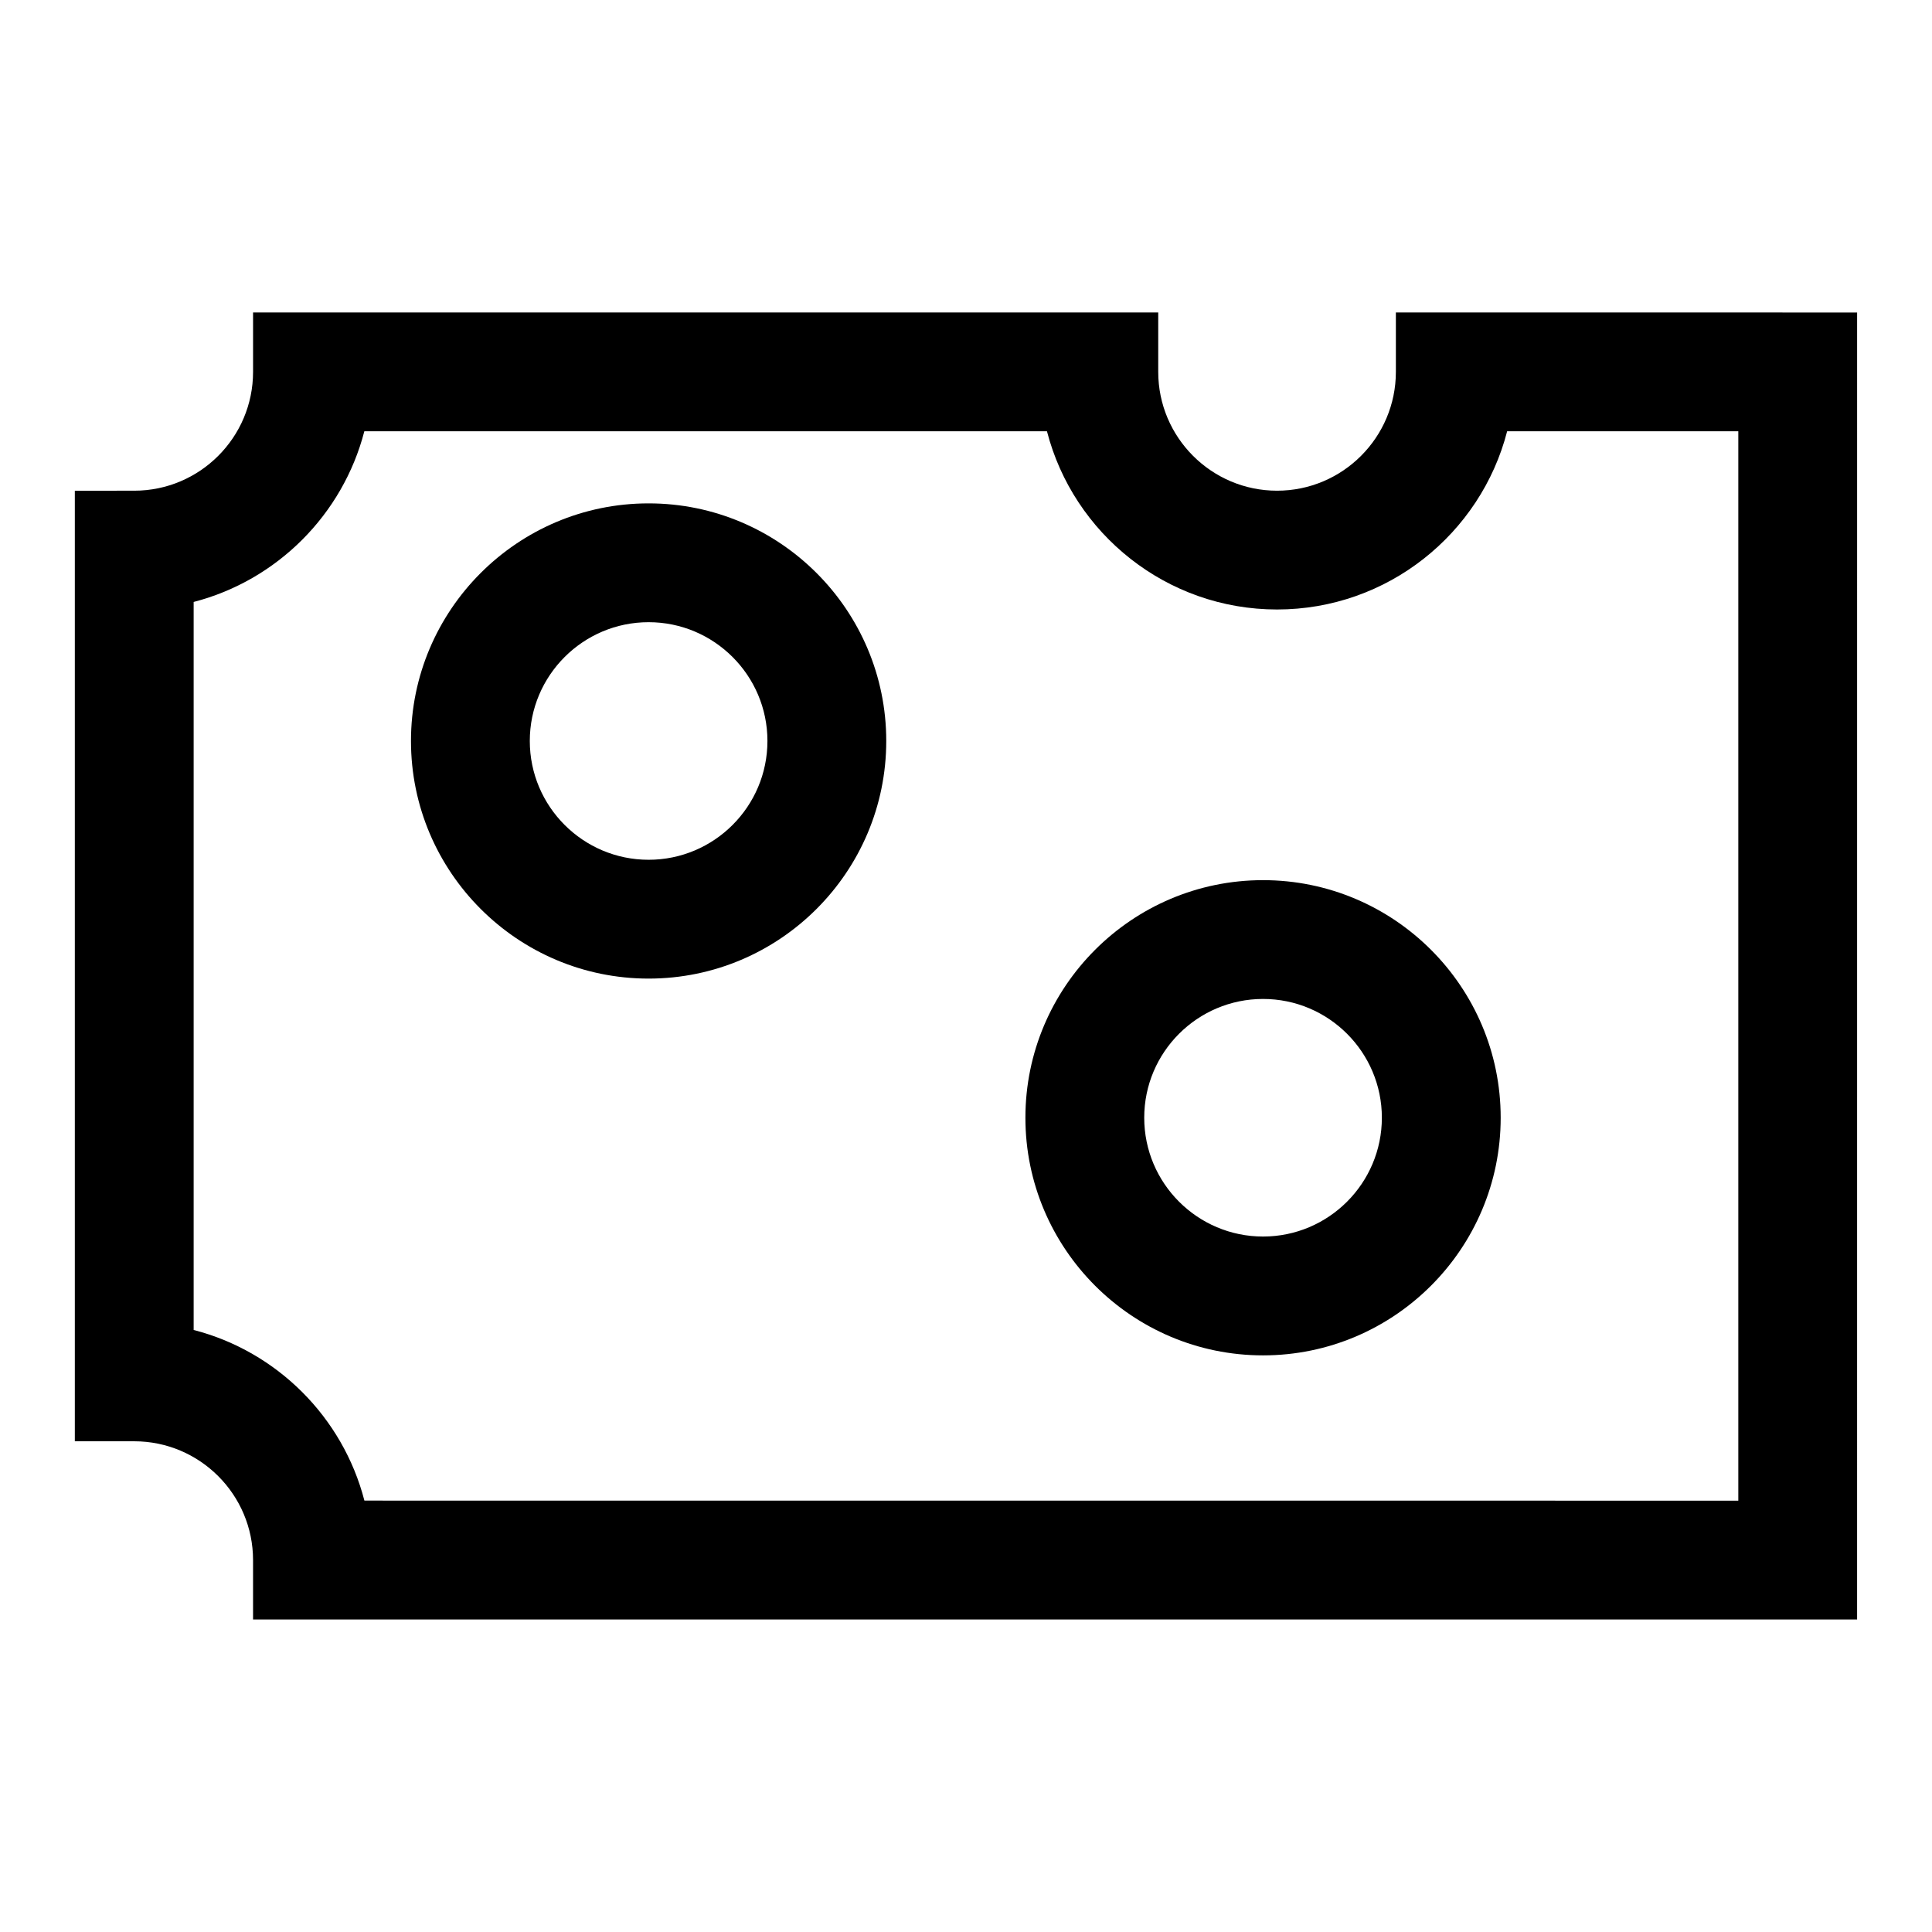
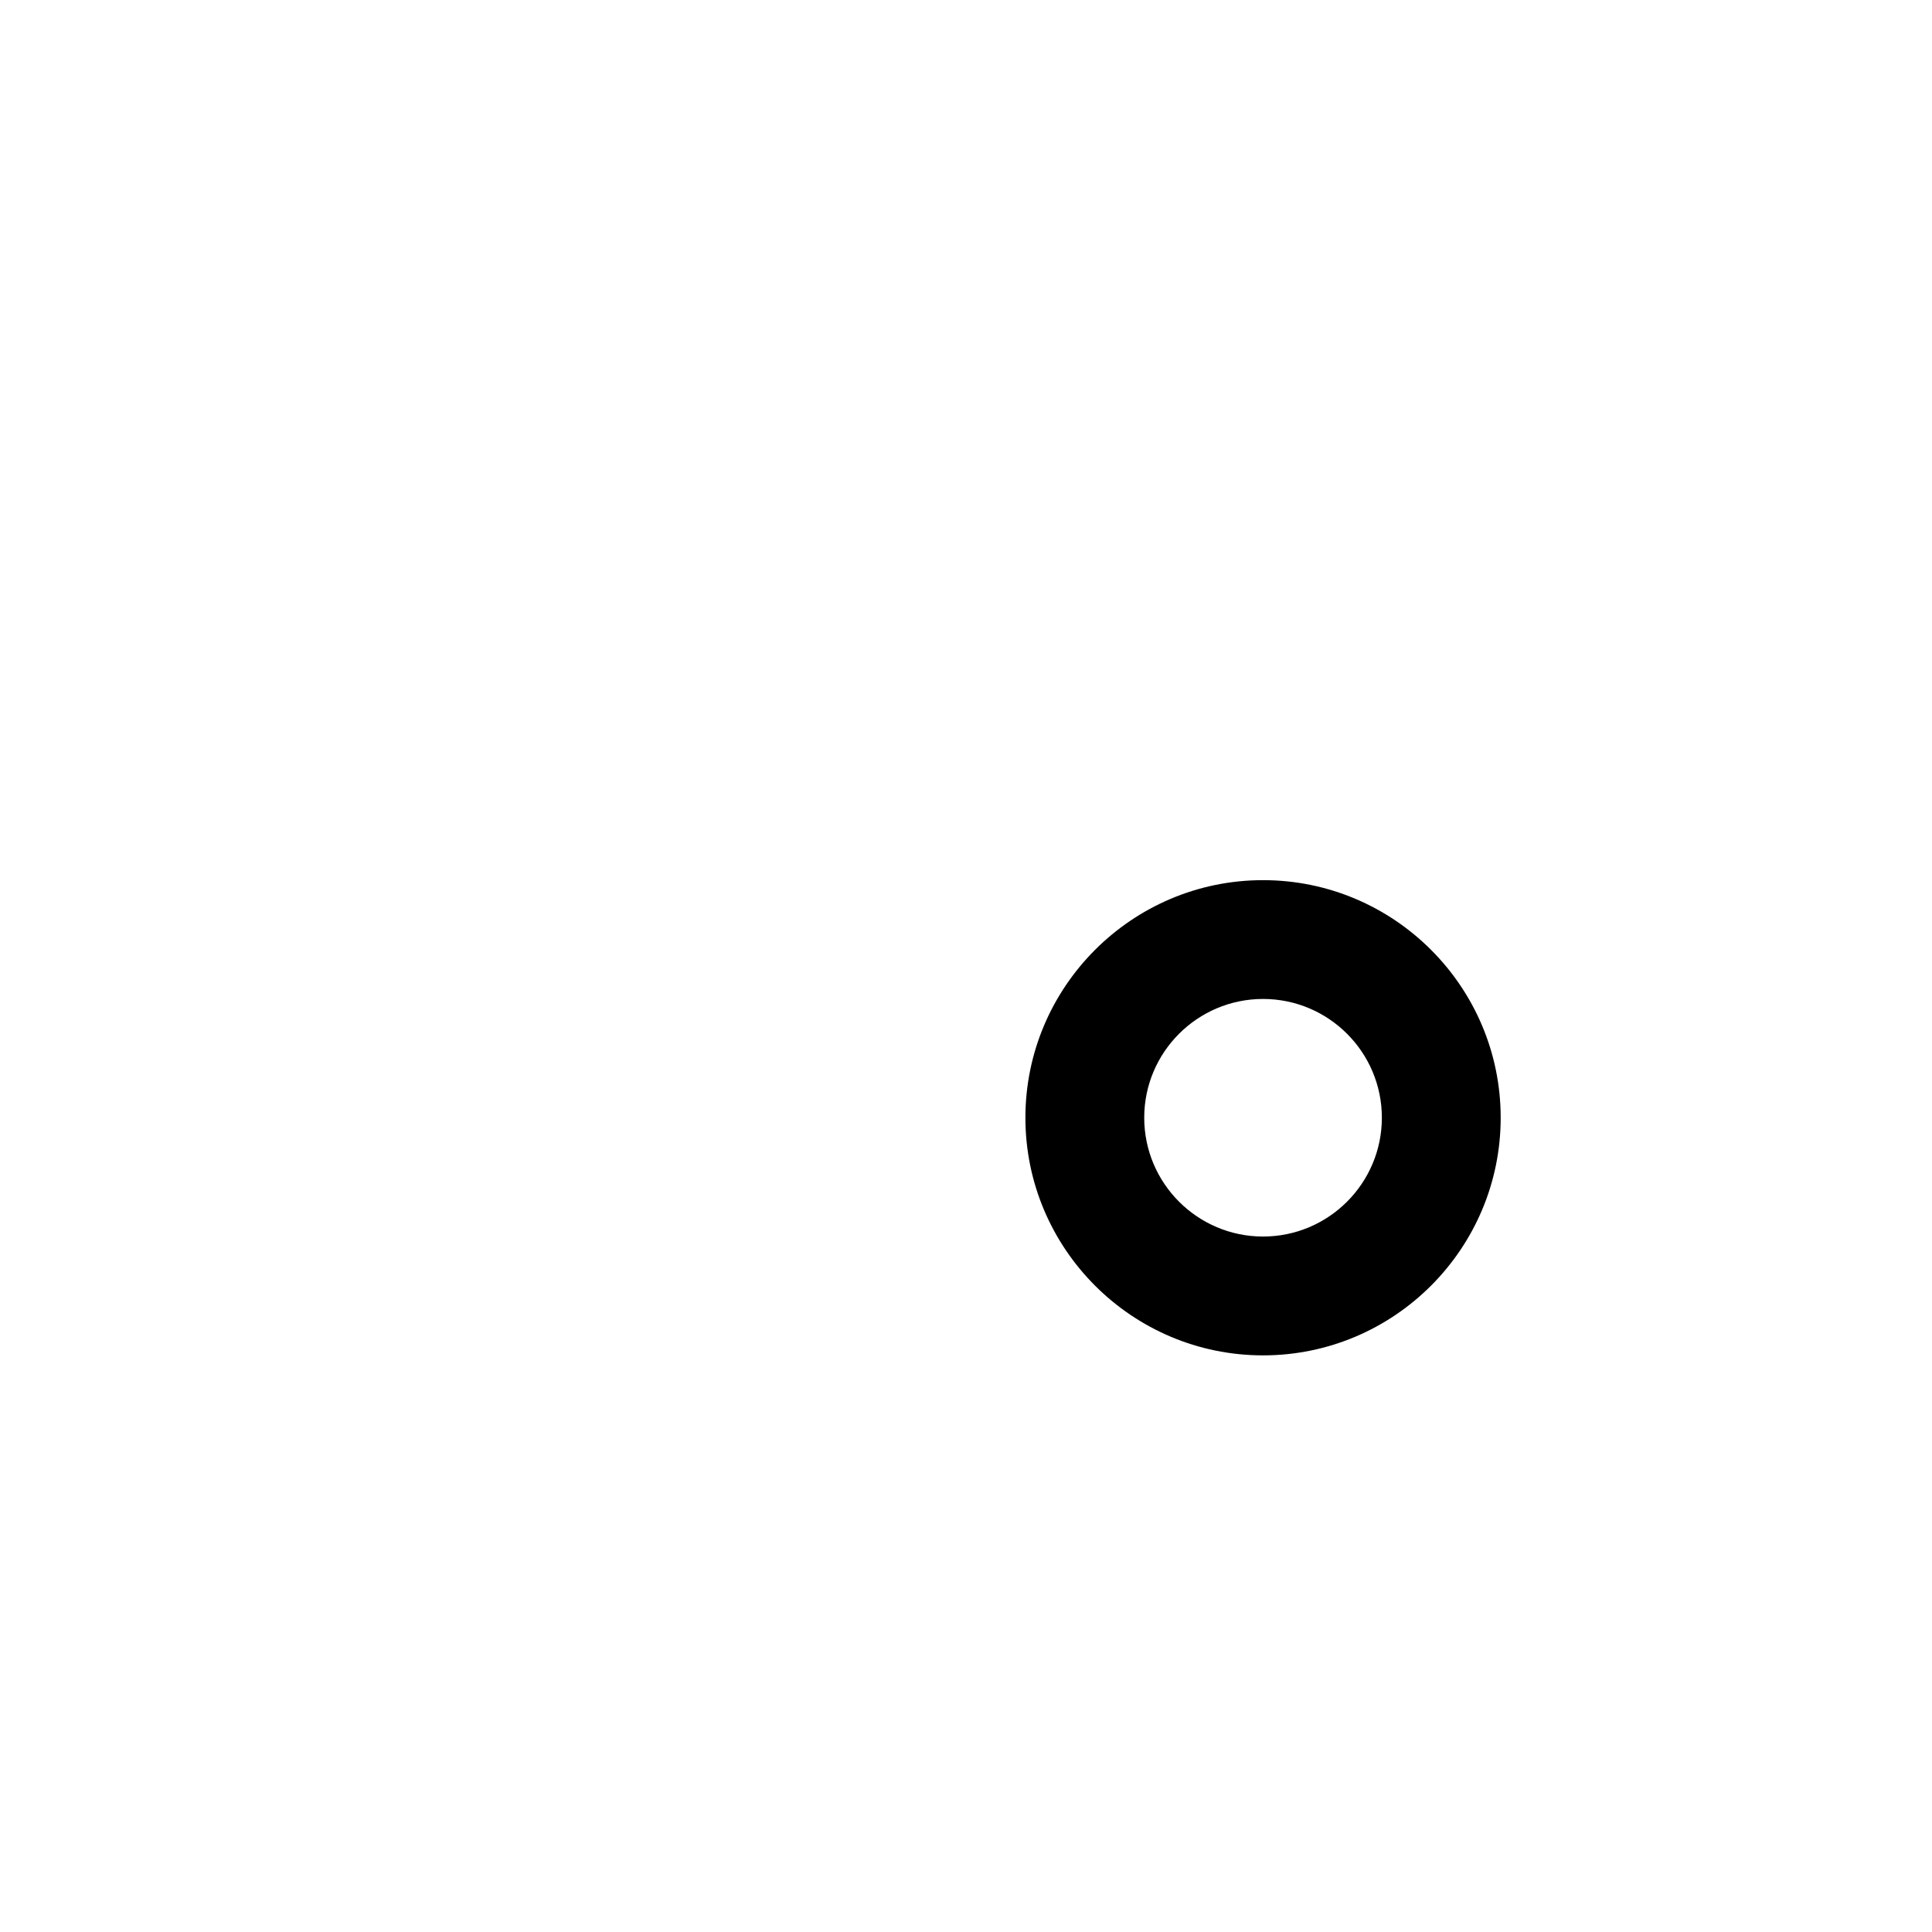
<svg xmlns="http://www.w3.org/2000/svg" fill="#000000" width="800px" height="800px" version="1.1" viewBox="144 144 512 512">
  <g>
-     <path d="m513.92 226.81v15.742c0 17.367-14.121 31.488-31.488 31.488-17.367 0-31.488-14.121-31.488-31.488v-15.742h-239.88v15.742c0 17.367-14.121 31.488-31.488 31.488l-15.746 0.004v251.91h15.742c17.367 0 31.488 14.121 31.488 31.488v15.742h425.09l0.004-346.37zm90.75 314.88-364.1-0.016c-5.715-22.09-23.145-39.516-45.25-45.219v-192.93c22.09-5.715 39.52-23.145 45.234-45.234h180.9c6.992 27.129 31.691 47.23 60.977 47.23s53.988-20.09 60.977-47.23h61.262z" />
    <path d="m478.72 377.25c-34.73 0-62.977 28.246-62.977 62.961 0 34.73 28.246 62.977 62.977 62.977s62.977-28.246 62.977-62.977c0-34.719-28.246-62.961-62.977-62.961zm0 94.445c-17.367 0-31.488-14.121-31.488-31.488 0-17.367 14.121-31.473 31.488-31.473s31.488 14.105 31.488 31.473c0 17.367-14.121 31.488-31.488 31.488z" />
-     <path d="m315.89 277.4c-34.73 0-62.977 28.246-62.977 62.961 0 34.73 28.246 62.977 62.977 62.977s62.977-28.246 62.977-62.977c0-34.715-28.246-62.961-62.977-62.961zm0 94.449c-17.367 0-31.488-14.121-31.488-31.488 0-17.352 14.121-31.473 31.488-31.473 17.367 0 31.488 14.121 31.488 31.473 0 17.367-14.125 31.488-31.488 31.488z" />
  </g>
</svg>